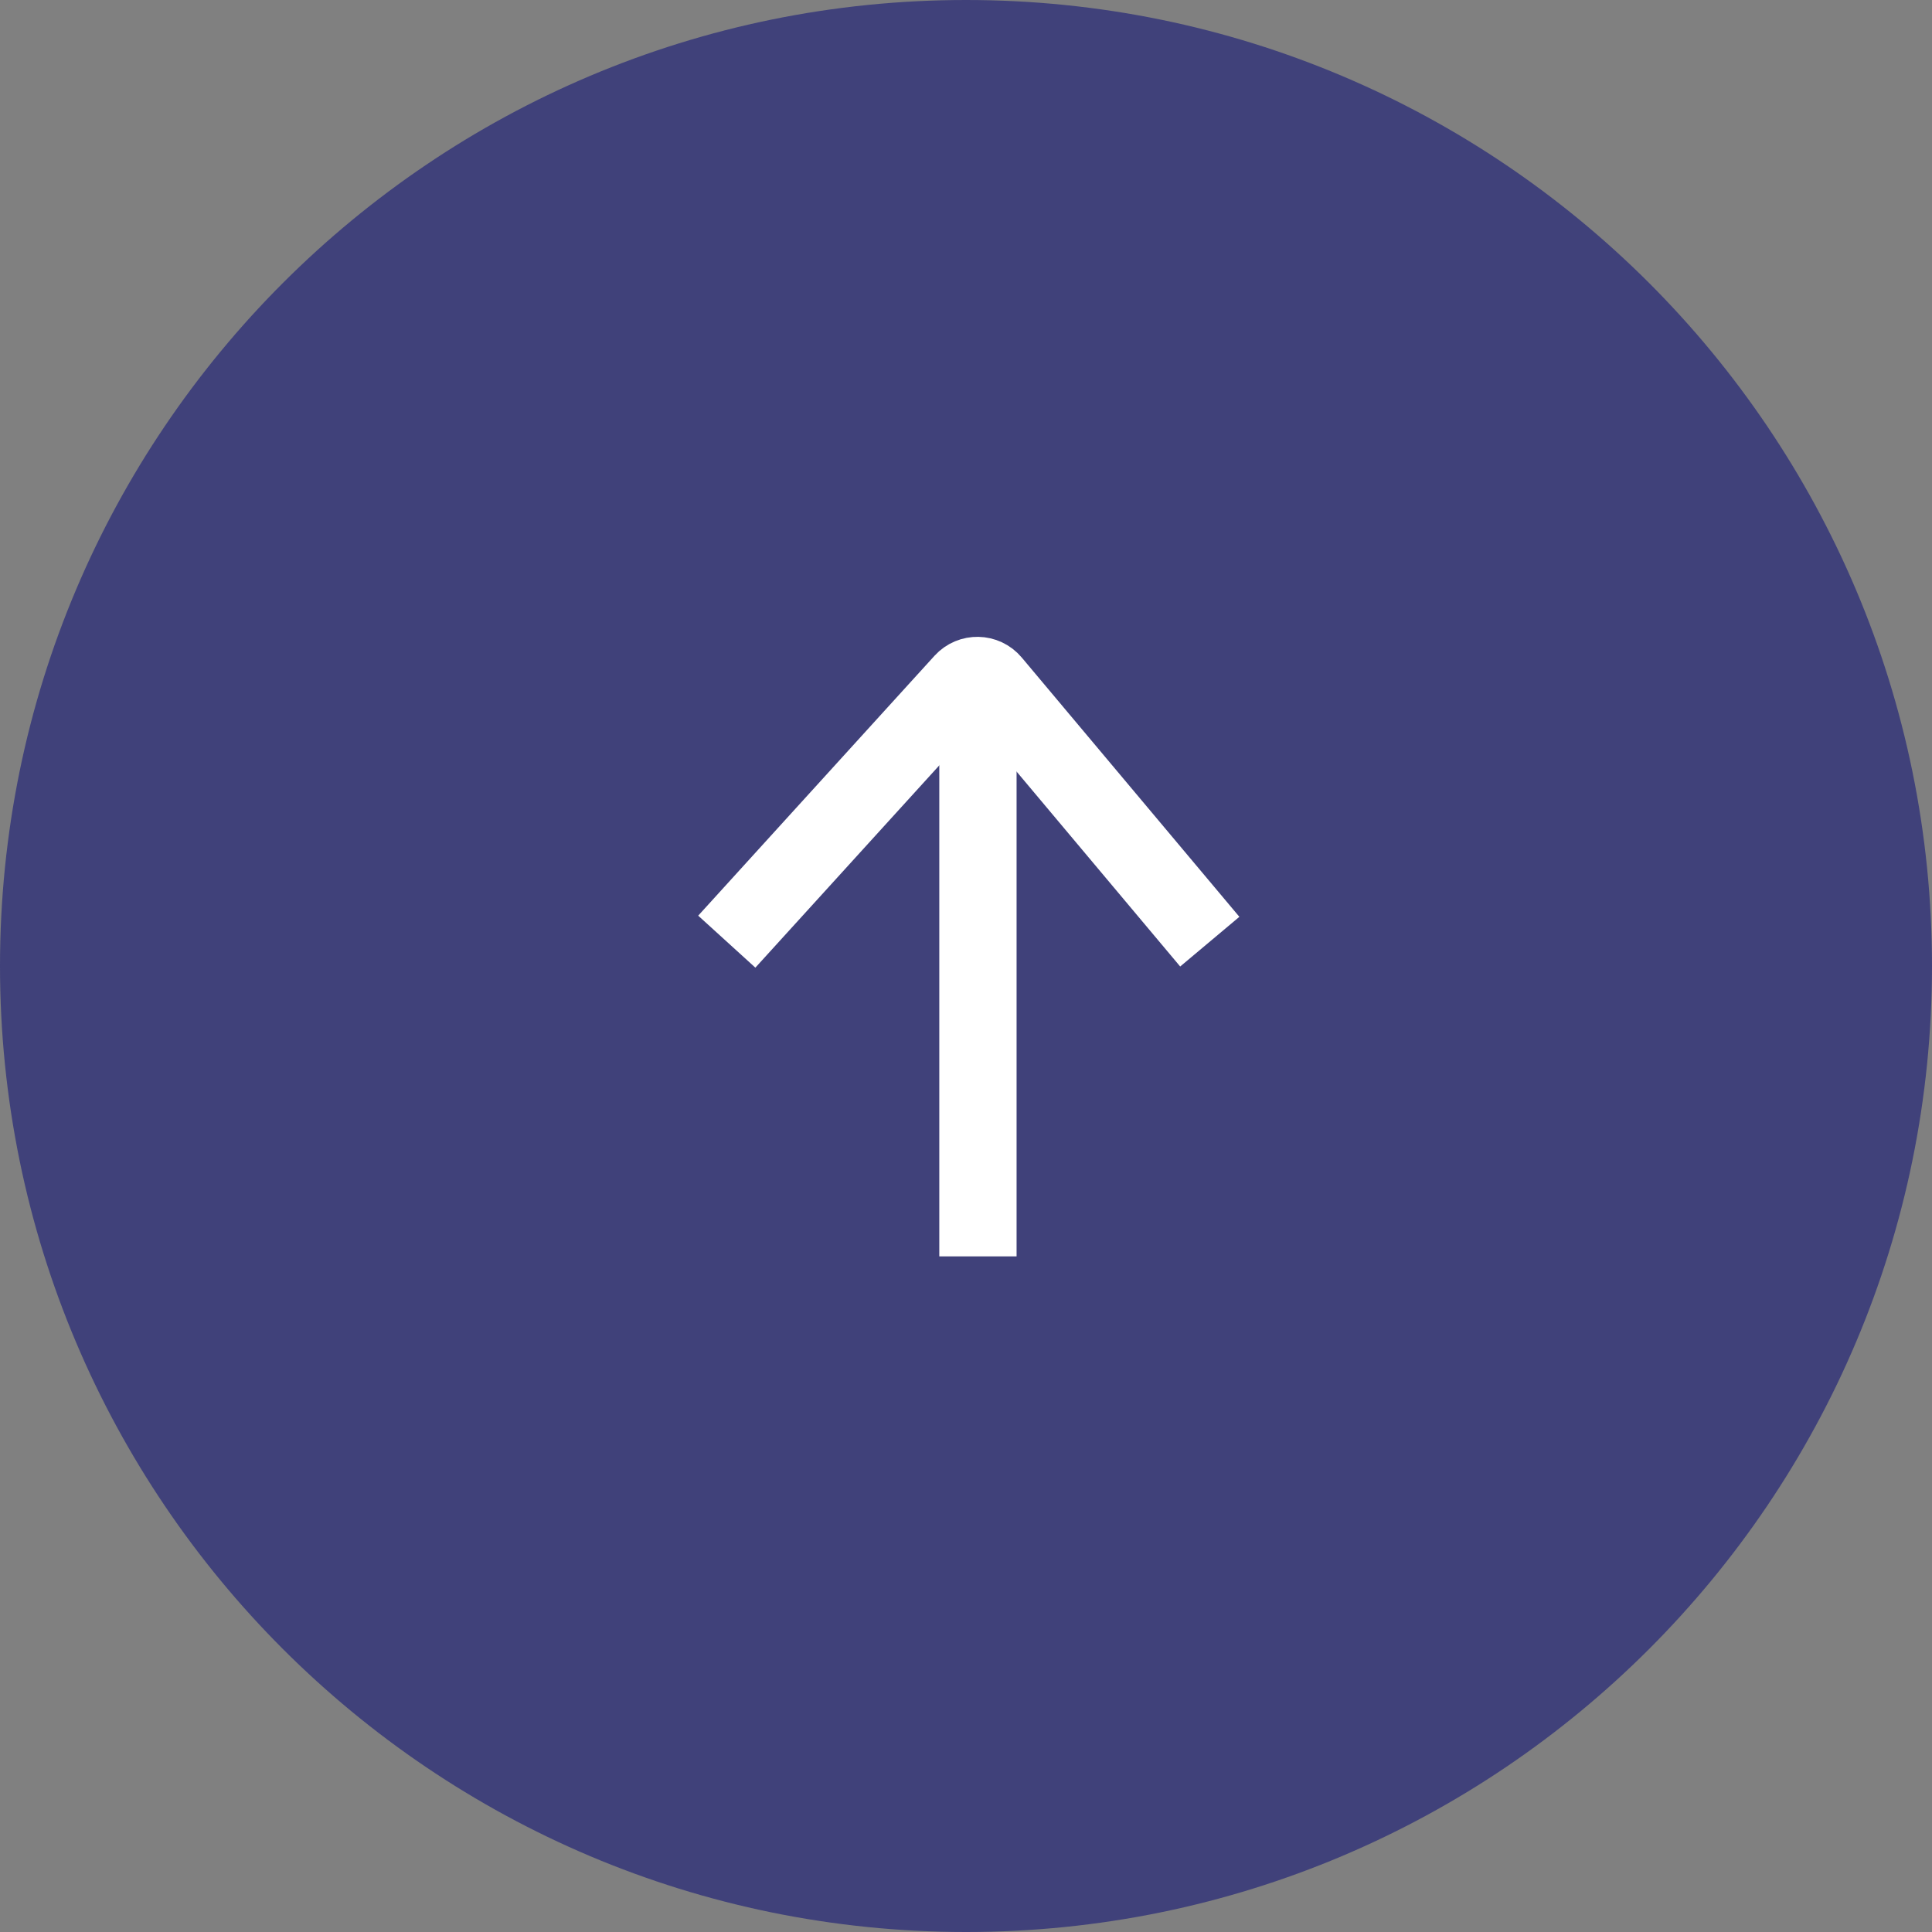
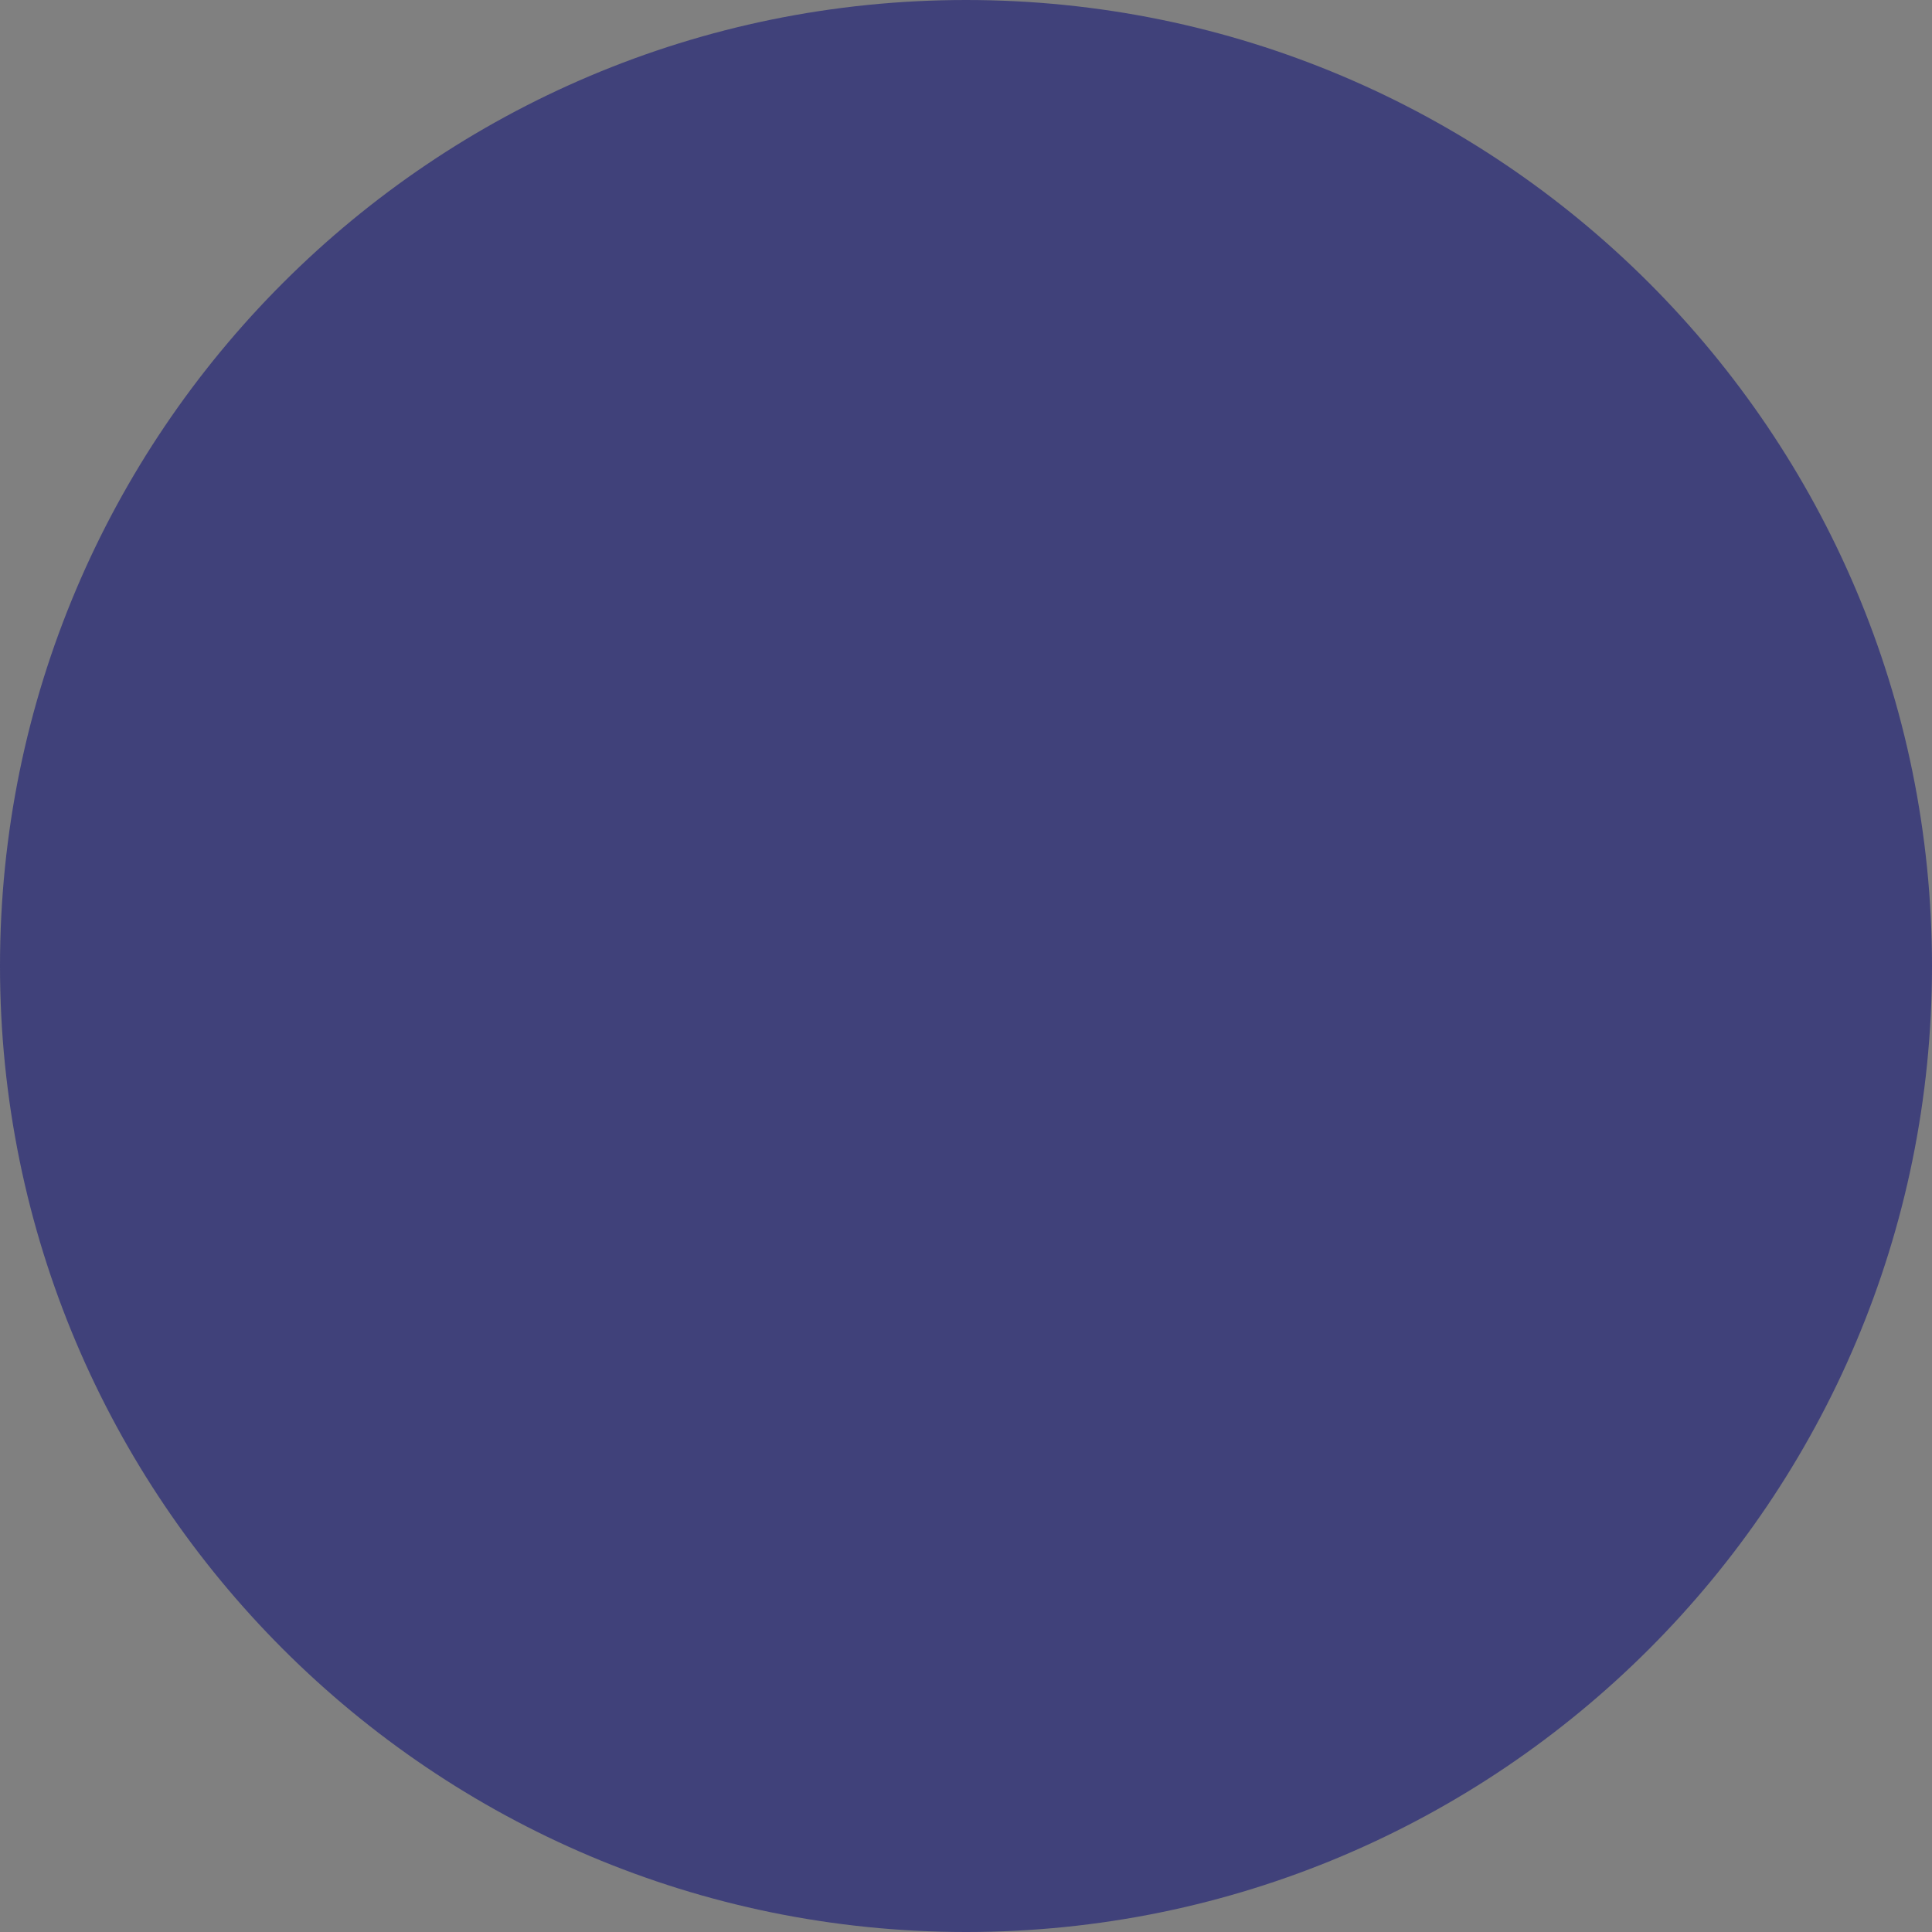
<svg xmlns="http://www.w3.org/2000/svg" width="50" height="50" viewBox="0 0 50 50" fill="none">
  <rect x="0" y="0" width="50" height="50" fill="#808080" stroke="none" />
  <path d="M50 25C50 11.193 38.807 -7.59606e-06 25 -7.01414e-06C11.193 -6.43221e-06 -1.6356e-06 11.193 -1.05367e-06 25C-4.71745e-07 38.807 11.193 50 25 50C38.807 50 50 38.807 50 25Z" fill="#40417A" />
-   <path d="M25.309 32.515V18.722" stroke="white" stroke-width="2" />
-   <path d="M18.809 24.37L24.924 17.645C25.128 17.421 25.483 17.428 25.677 17.66L31.309 24.37" stroke="white" stroke-width="2" />
</svg>